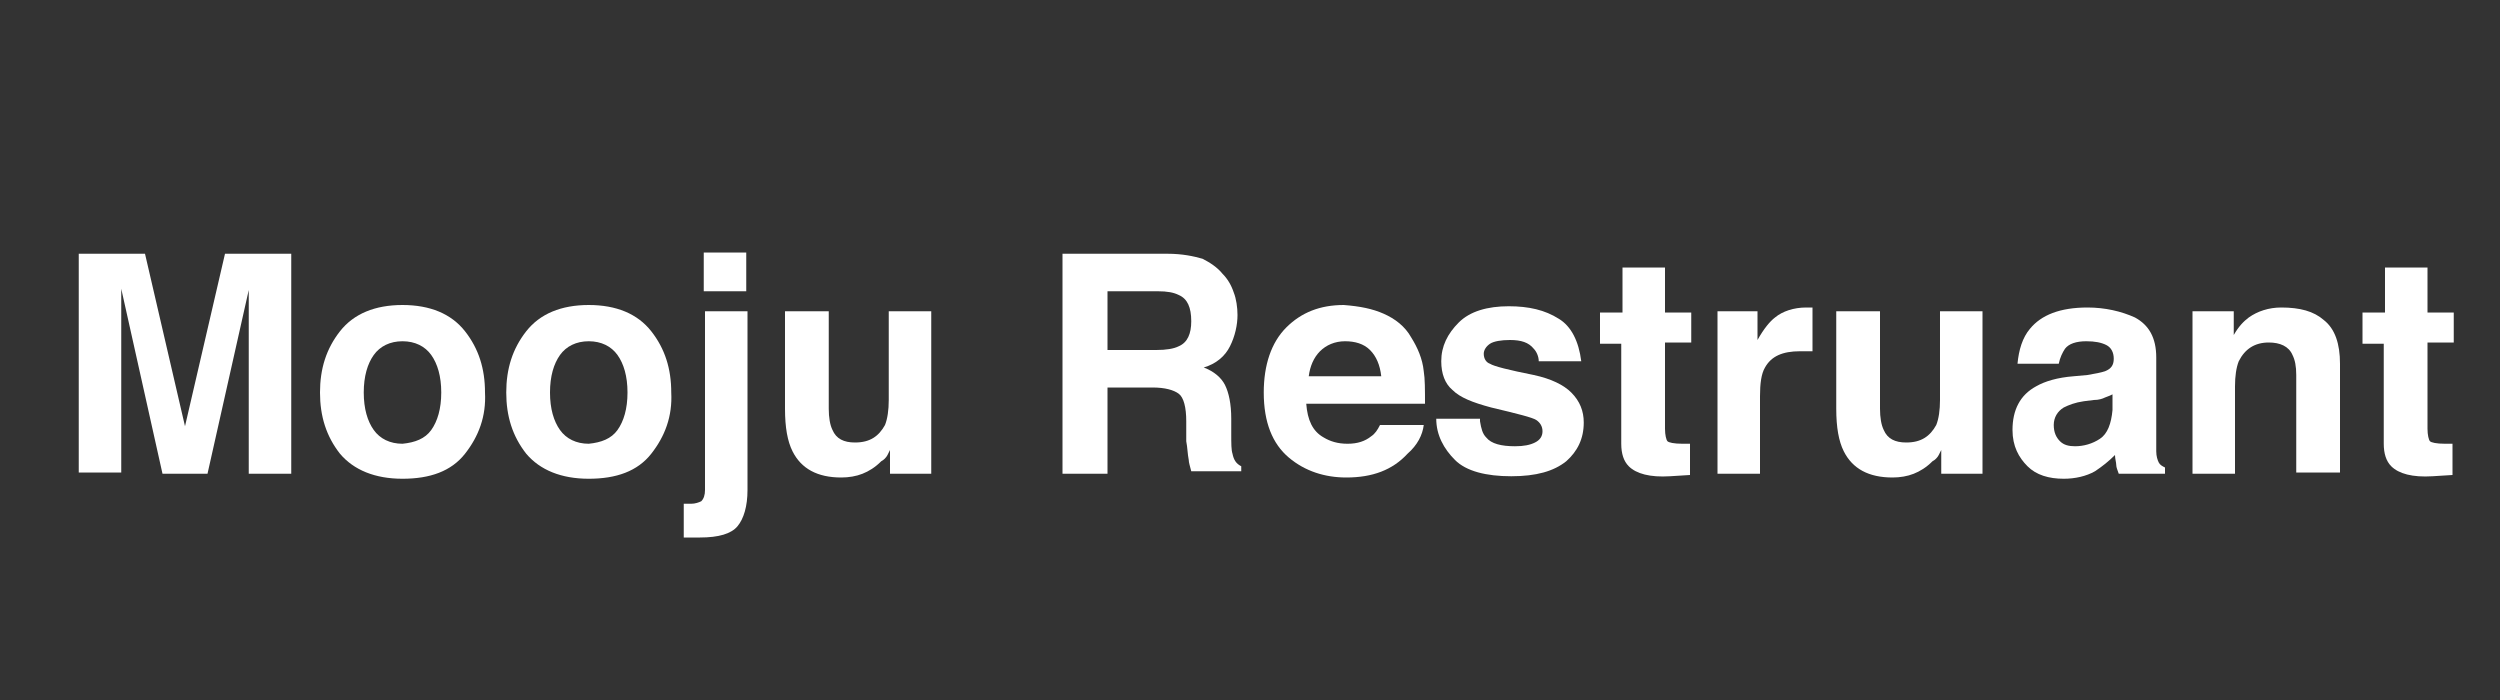
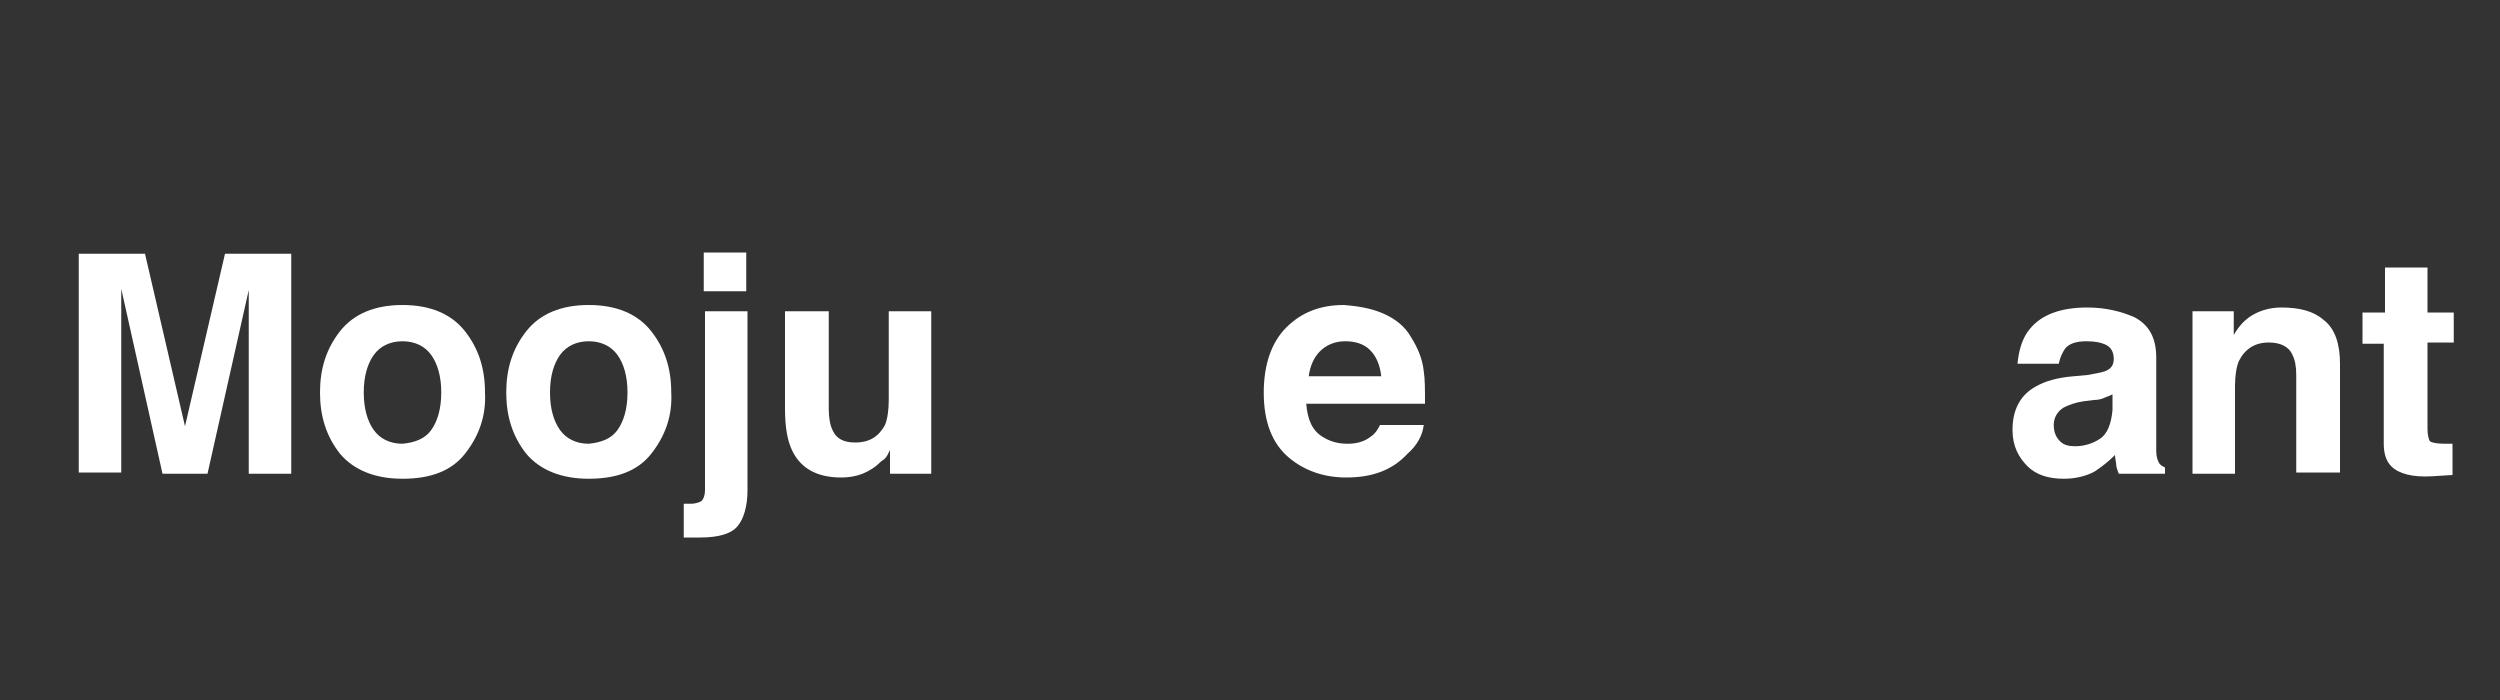
<svg xmlns="http://www.w3.org/2000/svg" version="1.1" id="Layer_1" x="0px" y="0px" viewBox="0 0 200 56" style="enable-background:new 0 0 200 56;" xml:space="preserve">
  <rect x="0" y="0" width="200" height="56" fill="#333333" stroke="none" />
  <style type="text/css">
	.st0{fill:#FFFFFF;}
</style>
  <g>
    <path class="st0" d="M18,20.3h5.3v17.6h-3.4V26c0-0.3,0-0.8,0-1.4c0-0.6,0-1.1,0-1.4l-3.3,14.7H13L9.7,23.1c0,0.3,0,0.8,0,1.4   c0,0.6,0,1.1,0,1.4v11.9H6.3V20.3h5.3l3.2,13.8L18,20.3z" />
    <path class="st0" d="M37.2,36.3c-1.1,1.4-2.8,2-5,2s-3.9-0.7-5-2c-1.1-1.4-1.6-3-1.6-4.9c0-1.9,0.5-3.5,1.6-4.9   c1.1-1.4,2.8-2.1,5-2.1s3.9,0.7,5,2.1c1.1,1.4,1.6,3,1.6,4.9C38.9,33.3,38.3,34.9,37.2,36.3z M34.5,34.4c0.5-0.7,0.8-1.7,0.8-3   c0-1.3-0.3-2.3-0.8-3c-0.5-0.7-1.3-1.1-2.3-1.1c-1,0-1.8,0.4-2.3,1.1c-0.5,0.7-0.8,1.7-0.8,3c0,1.3,0.3,2.3,0.8,3   c0.5,0.7,1.3,1.1,2.3,1.1C33.2,35.4,34,35.1,34.5,34.4z" />
    <path class="st0" d="M52.1,36.3c-1.1,1.4-2.8,2-5,2s-3.9-0.7-5-2c-1.1-1.4-1.6-3-1.6-4.9c0-1.9,0.5-3.5,1.6-4.9   c1.1-1.4,2.8-2.1,5-2.1s3.9,0.7,5,2.1c1.1,1.4,1.6,3,1.6,4.9C53.8,33.3,53.2,34.9,52.1,36.3z M49.4,34.4c0.5-0.7,0.8-1.7,0.8-3   c0-1.3-0.3-2.3-0.8-3c-0.5-0.7-1.3-1.1-2.3-1.1c-1,0-1.8,0.4-2.3,1.1c-0.5,0.7-0.8,1.7-0.8,3c0,1.3,0.3,2.3,0.8,3   c0.5,0.7,1.3,1.1,2.3,1.1C48.1,35.4,48.9,35.1,49.4,34.4z" />
    <path class="st0" d="M54.7,40.3c0.2,0,0.3,0,0.4,0c0.1,0,0.2,0,0.2,0c0.3,0,0.6-0.1,0.8-0.2c0.2-0.2,0.3-0.5,0.3-0.9V24.9h3.4v14.3   c0,1.3-0.3,2.3-0.8,2.9c-0.5,0.6-1.5,0.9-3,0.9c-0.1,0-0.3,0-0.5,0c-0.2,0-0.5,0-0.8,0V40.3z M59.7,23.3h-3.4v-3.1h3.4V23.3z" />
-     <path class="st0" d="M66.3,24.9v7.8c0,0.7,0.1,1.3,0.3,1.7c0.3,0.7,0.9,1,1.8,1c1.2,0,1.9-0.5,2.4-1.4c0.2-0.5,0.3-1.2,0.3-2v-7.1   h3.4v13h-3.3V36c0,0-0.1,0.2-0.2,0.4c-0.1,0.2-0.3,0.4-0.5,0.5c-0.5,0.5-1,0.8-1.5,1c-0.5,0.2-1.1,0.3-1.7,0.3   c-1.9,0-3.2-0.7-3.9-2.1c-0.4-0.8-0.6-1.9-0.6-3.4v-7.8H66.3z" />
-     <path class="st0" d="M96.2,20.7c0.6,0.3,1.2,0.7,1.6,1.2c0.4,0.4,0.7,0.9,0.9,1.5c0.2,0.5,0.3,1.2,0.3,1.8c0,0.8-0.2,1.7-0.6,2.5   c-0.4,0.8-1.1,1.4-2.1,1.7c0.8,0.3,1.4,0.8,1.7,1.4s0.5,1.5,0.5,2.7v1.2c0,0.8,0,1.3,0.1,1.6c0.1,0.5,0.3,0.8,0.7,1v0.4h-4   c-0.1-0.4-0.2-0.7-0.2-0.9c-0.1-0.5-0.1-1-0.2-1.5l0-1.6c0-1.1-0.2-1.9-0.6-2.2S93.2,31,92.2,31h-3.6v6.9H85V20.3h8.4   C94.6,20.3,95.5,20.5,96.2,20.7z M88.6,23.3v4.7h3.9c0.8,0,1.4-0.1,1.8-0.3c0.7-0.3,1-1,1-2c0-1.1-0.3-1.8-1-2.1   c-0.4-0.2-0.9-0.3-1.7-0.3H88.6z" />
+     <path class="st0" d="M66.3,24.9v7.8c0,0.7,0.1,1.3,0.3,1.7c0.3,0.7,0.9,1,1.8,1c1.2,0,1.9-0.5,2.4-1.4c0.2-0.5,0.3-1.2,0.3-2v-7.1   h3.4v13h-3.3V36c0,0-0.1,0.2-0.2,0.4c-0.1,0.2-0.3,0.4-0.5,0.5c-0.5,0.5-1,0.8-1.5,1c-0.5,0.2-1.1,0.3-1.7,0.3   c-1.9,0-3.2-0.7-3.9-2.1c-0.4-0.8-0.6-1.9-0.6-3.4v-7.8H66.3" />
    <path class="st0" d="M110.7,25.1c0.9,0.4,1.7,1,2.2,1.9c0.5,0.8,0.9,1.7,1,2.7c0.1,0.6,0.1,1.5,0.1,2.6h-9.5   c0.1,1.3,0.5,2.2,1.4,2.7c0.5,0.3,1.1,0.5,1.9,0.5c0.8,0,1.4-0.2,1.9-0.6c0.3-0.2,0.5-0.5,0.7-0.9h3.5c-0.1,0.8-0.5,1.6-1.3,2.3   c-1.2,1.3-2.8,1.9-4.9,1.9c-1.7,0-3.3-0.5-4.6-1.6s-2-2.8-2-5.2c0-2.2,0.6-4,1.8-5.2c1.2-1.2,2.7-1.8,4.6-1.8   C108.8,24.5,109.8,24.7,110.7,25.1z M105.6,28.1c-0.5,0.5-0.8,1.2-0.9,2h5.8c-0.1-0.9-0.4-1.6-0.9-2.1c-0.5-0.5-1.2-0.7-2-0.7   C106.8,27.3,106.1,27.6,105.6,28.1z" />
-     <path class="st0" d="M118.4,33.7c0.1,0.6,0.2,1,0.5,1.3c0.4,0.5,1.2,0.7,2.3,0.7c0.7,0,1.2-0.1,1.6-0.3s0.6-0.5,0.6-0.9   c0-0.4-0.2-0.7-0.5-0.9c-0.3-0.2-1.5-0.5-3.6-1c-1.5-0.4-2.5-0.8-3.1-1.4c-0.6-0.5-0.9-1.3-0.9-2.3c0-1.2,0.5-2.2,1.4-3.1   c0.9-0.9,2.3-1.3,4-1.3c1.6,0,2.9,0.3,4,1c1,0.6,1.6,1.8,1.8,3.4h-3.4c0-0.4-0.2-0.8-0.4-1c-0.4-0.5-1-0.7-1.9-0.7   c-0.7,0-1.3,0.1-1.6,0.3c-0.3,0.2-0.5,0.5-0.5,0.8c0,0.4,0.2,0.7,0.5,0.8c0.3,0.2,1.5,0.5,3.5,0.9c1.4,0.3,2.4,0.8,3,1.4   c0.7,0.7,1,1.5,1,2.4c0,1.3-0.5,2.3-1.4,3.1c-1,0.8-2.4,1.2-4.4,1.2c-2,0-3.6-0.4-4.5-1.3s-1.5-2-1.5-3.3H118.4z" />
-     <path class="st0" d="M128,27.4V25h1.8v-3.6h3.4V25h2.1v2.4h-2.1v6.9c0,0.5,0.1,0.9,0.2,1s0.5,0.2,1.2,0.2c0.1,0,0.2,0,0.3,0   s0.2,0,0.3,0V38l-1.6,0.1c-1.6,0.1-2.7-0.2-3.3-0.8c-0.4-0.4-0.6-1-0.6-1.8v-8H128z" />
-     <path class="st0" d="M144.7,24.6c0,0,0.1,0,0.3,0v3.5c-0.2,0-0.4,0-0.6,0c-0.2,0-0.3,0-0.4,0c-1.4,0-2.3,0.4-2.8,1.3   c-0.3,0.5-0.4,1.3-0.4,2.3v6.2h-3.4v-13h3.2v2.3c0.5-0.9,1-1.5,1.4-1.8c0.6-0.5,1.5-0.8,2.5-0.8C144.6,24.6,144.7,24.6,144.7,24.6z   " />
-     <path class="st0" d="M150.4,24.9v7.8c0,0.7,0.1,1.3,0.3,1.7c0.3,0.7,0.9,1,1.8,1c1.2,0,1.9-0.5,2.4-1.4c0.2-0.5,0.3-1.2,0.3-2v-7.1   h3.4v13h-3.3V36c0,0-0.1,0.2-0.2,0.4c-0.1,0.2-0.3,0.4-0.5,0.5c-0.5,0.5-1,0.8-1.5,1c-0.5,0.2-1.1,0.3-1.7,0.3   c-1.9,0-3.2-0.7-3.9-2.1c-0.4-0.8-0.6-1.9-0.6-3.4v-7.8H150.4z" />
    <path class="st0" d="M167,30c0.6-0.1,1.1-0.2,1.4-0.3c0.5-0.2,0.7-0.5,0.7-1c0-0.5-0.2-0.9-0.6-1.1c-0.4-0.2-0.9-0.3-1.6-0.3   c-0.8,0-1.4,0.2-1.7,0.6c-0.2,0.3-0.4,0.7-0.5,1.2h-3.3c0.1-1.1,0.4-2.1,1-2.8c0.9-1.1,2.4-1.7,4.6-1.7c1.4,0,2.7,0.3,3.8,0.8   c1.1,0.6,1.7,1.6,1.7,3.2v6c0,0.4,0,0.9,0,1.5c0,0.4,0.1,0.7,0.2,0.9c0.1,0.2,0.3,0.3,0.5,0.4v0.5h-3.7c-0.1-0.3-0.2-0.5-0.2-0.7   c0-0.2-0.1-0.5-0.1-0.8c-0.5,0.5-1,0.9-1.6,1.3c-0.7,0.4-1.6,0.6-2.5,0.6c-1.2,0-2.2-0.3-2.9-1s-1.2-1.6-1.2-2.9   c0-1.6,0.6-2.8,1.9-3.5c0.7-0.4,1.7-0.7,3-0.8L167,30z M169.1,31.5c-0.2,0.1-0.4,0.2-0.7,0.3c-0.2,0.1-0.5,0.2-0.9,0.2l-0.8,0.1   c-0.7,0.1-1.2,0.3-1.6,0.5c-0.5,0.3-0.8,0.8-0.8,1.4c0,0.6,0.2,1,0.5,1.3c0.3,0.3,0.7,0.4,1.2,0.4c0.7,0,1.4-0.2,2-0.6   c0.6-0.4,0.9-1.2,1-2.3V31.5z" />
    <path class="st0" d="M185.9,25.6c0.9,0.7,1.3,1.9,1.3,3.5v8.7h-3.5V30c0-0.7-0.1-1.2-0.3-1.6c-0.3-0.7-1-1-1.9-1   c-1.1,0-1.9,0.5-2.4,1.5c-0.2,0.5-0.3,1.2-0.3,2v7h-3.4v-13h3.3v1.9c0.4-0.7,0.8-1.1,1.2-1.4c0.7-0.5,1.6-0.8,2.6-0.8   C184,24.6,185.1,24.9,185.9,25.6z" />
    <path class="st0" d="M189,27.4V25h1.8v-3.6h3.4V25h2.1v2.4h-2.1v6.9c0,0.5,0.1,0.9,0.2,1s0.5,0.2,1.2,0.2c0.1,0,0.2,0,0.3,0   s0.2,0,0.3,0V38l-1.6,0.1c-1.6,0.1-2.7-0.2-3.3-0.8c-0.4-0.4-0.6-1-0.6-1.8v-8H189z" />
  </g>
</svg>